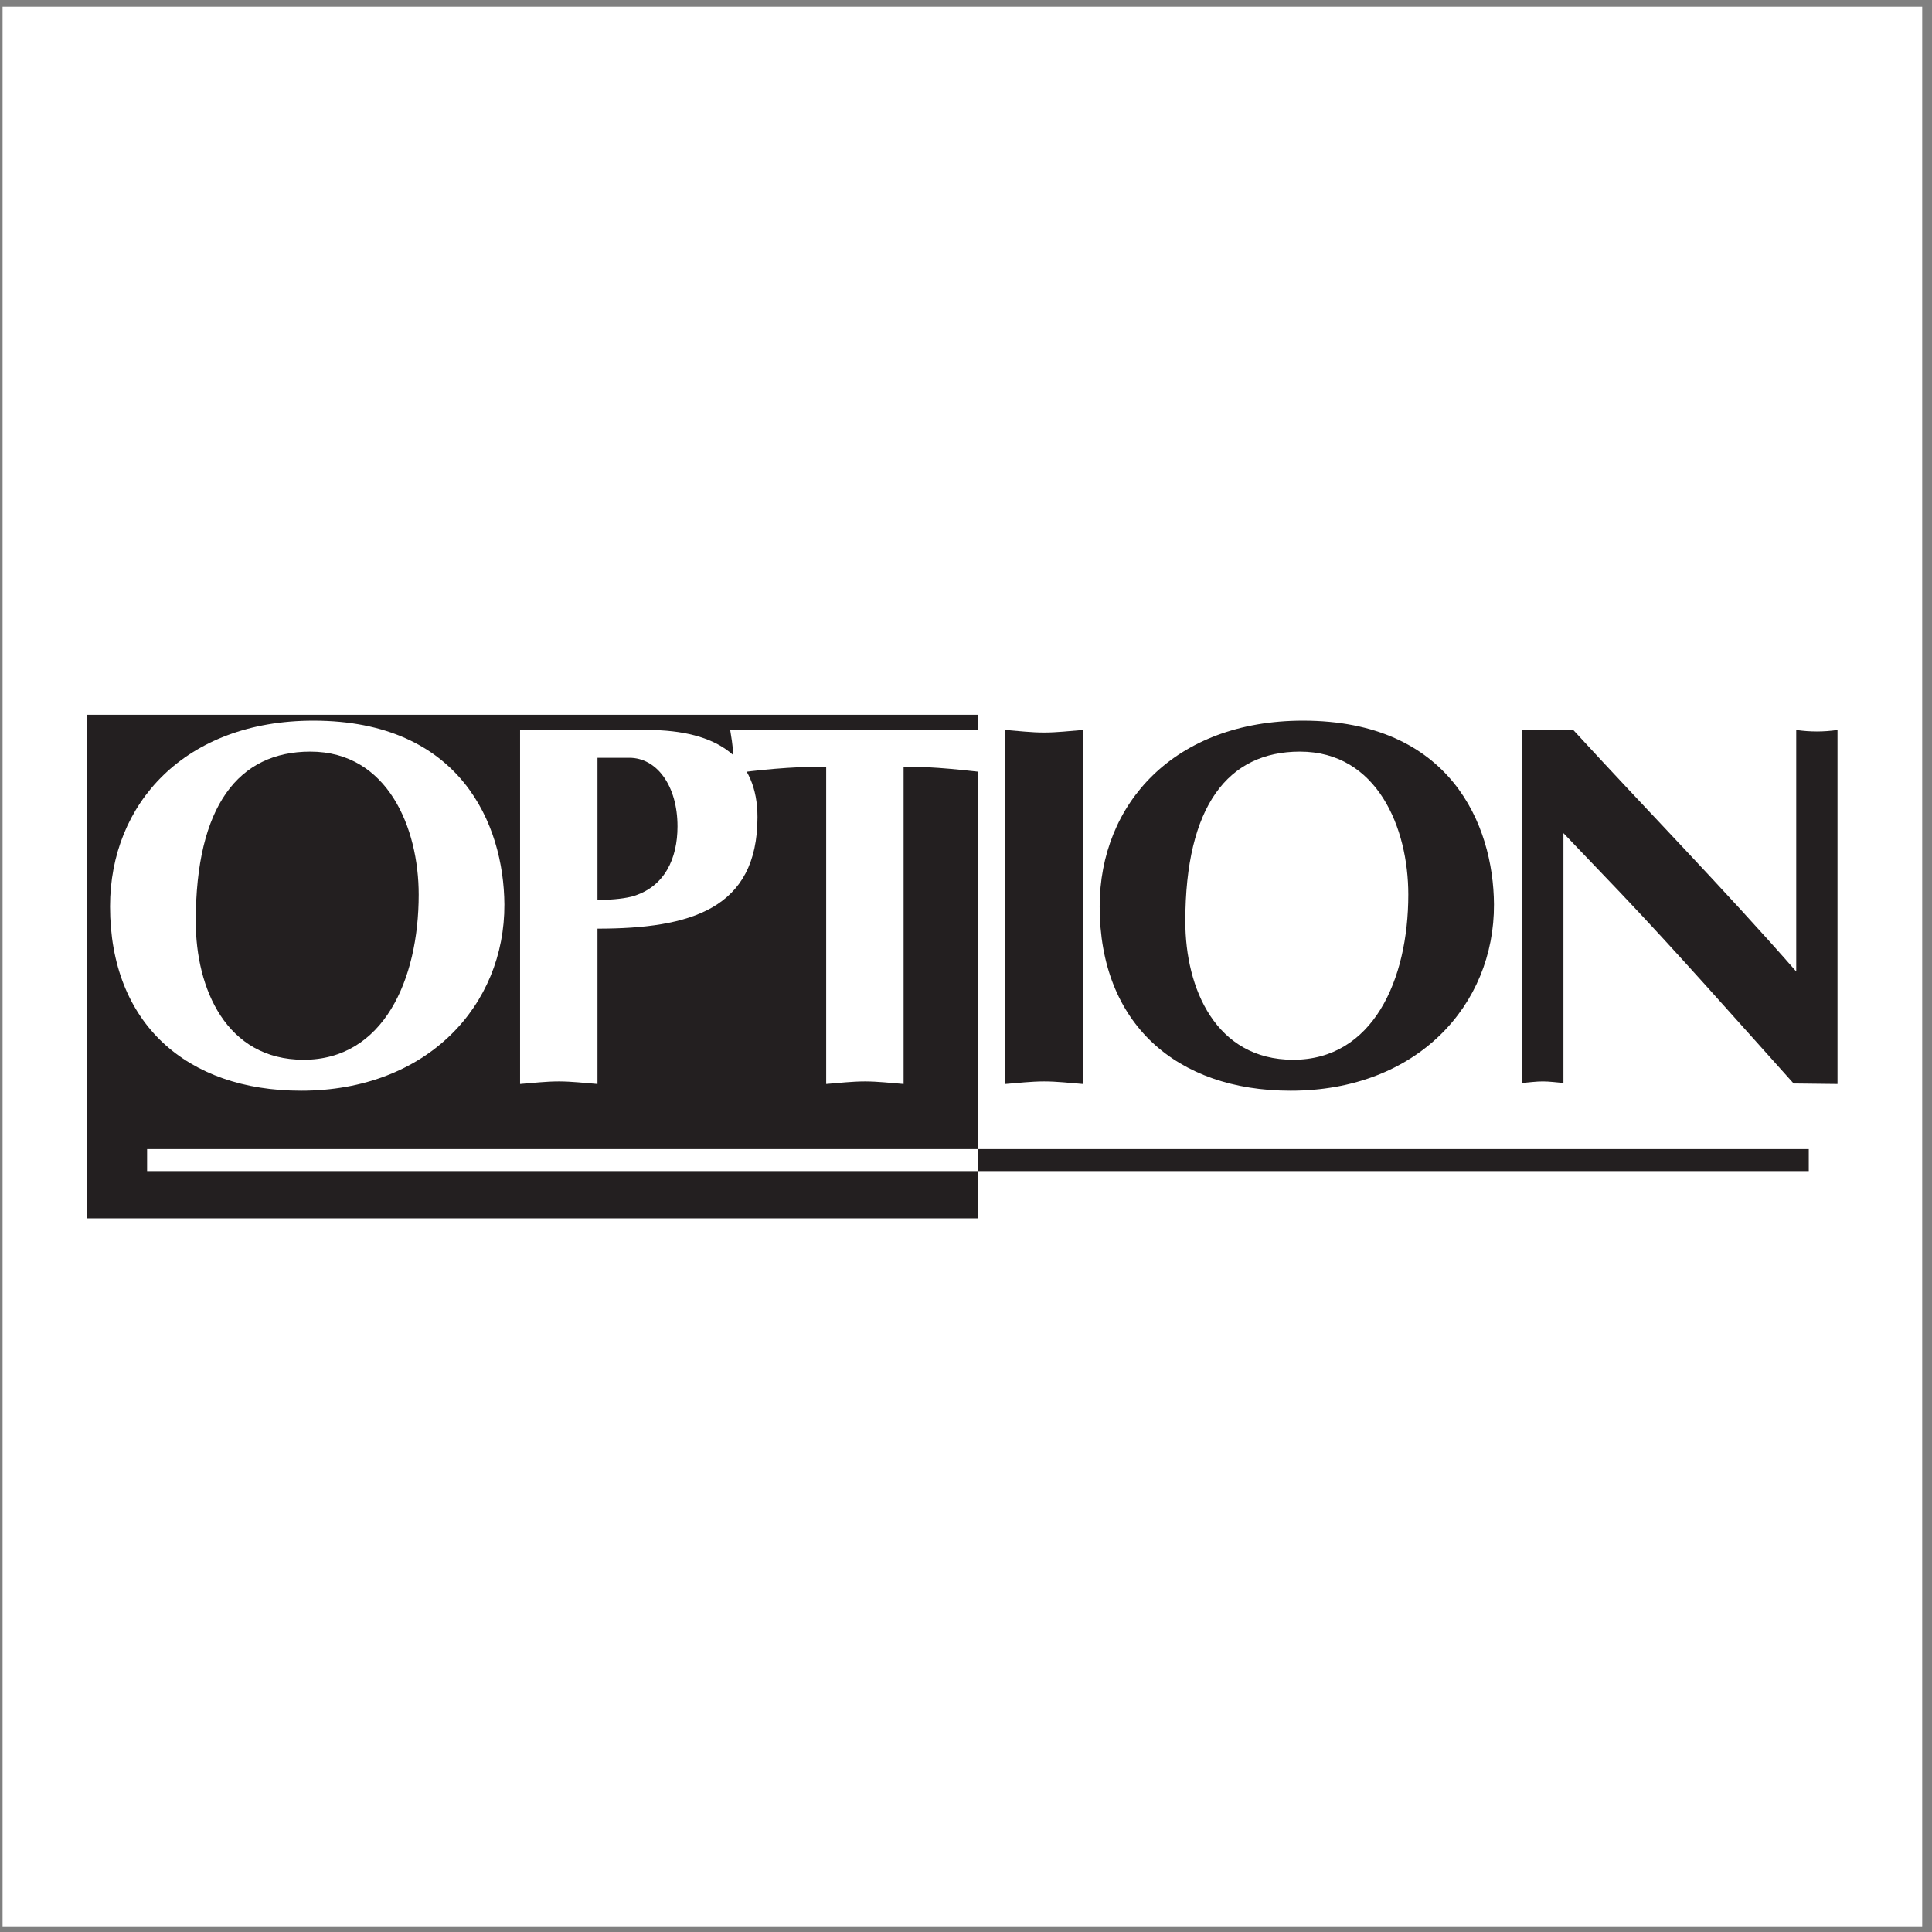
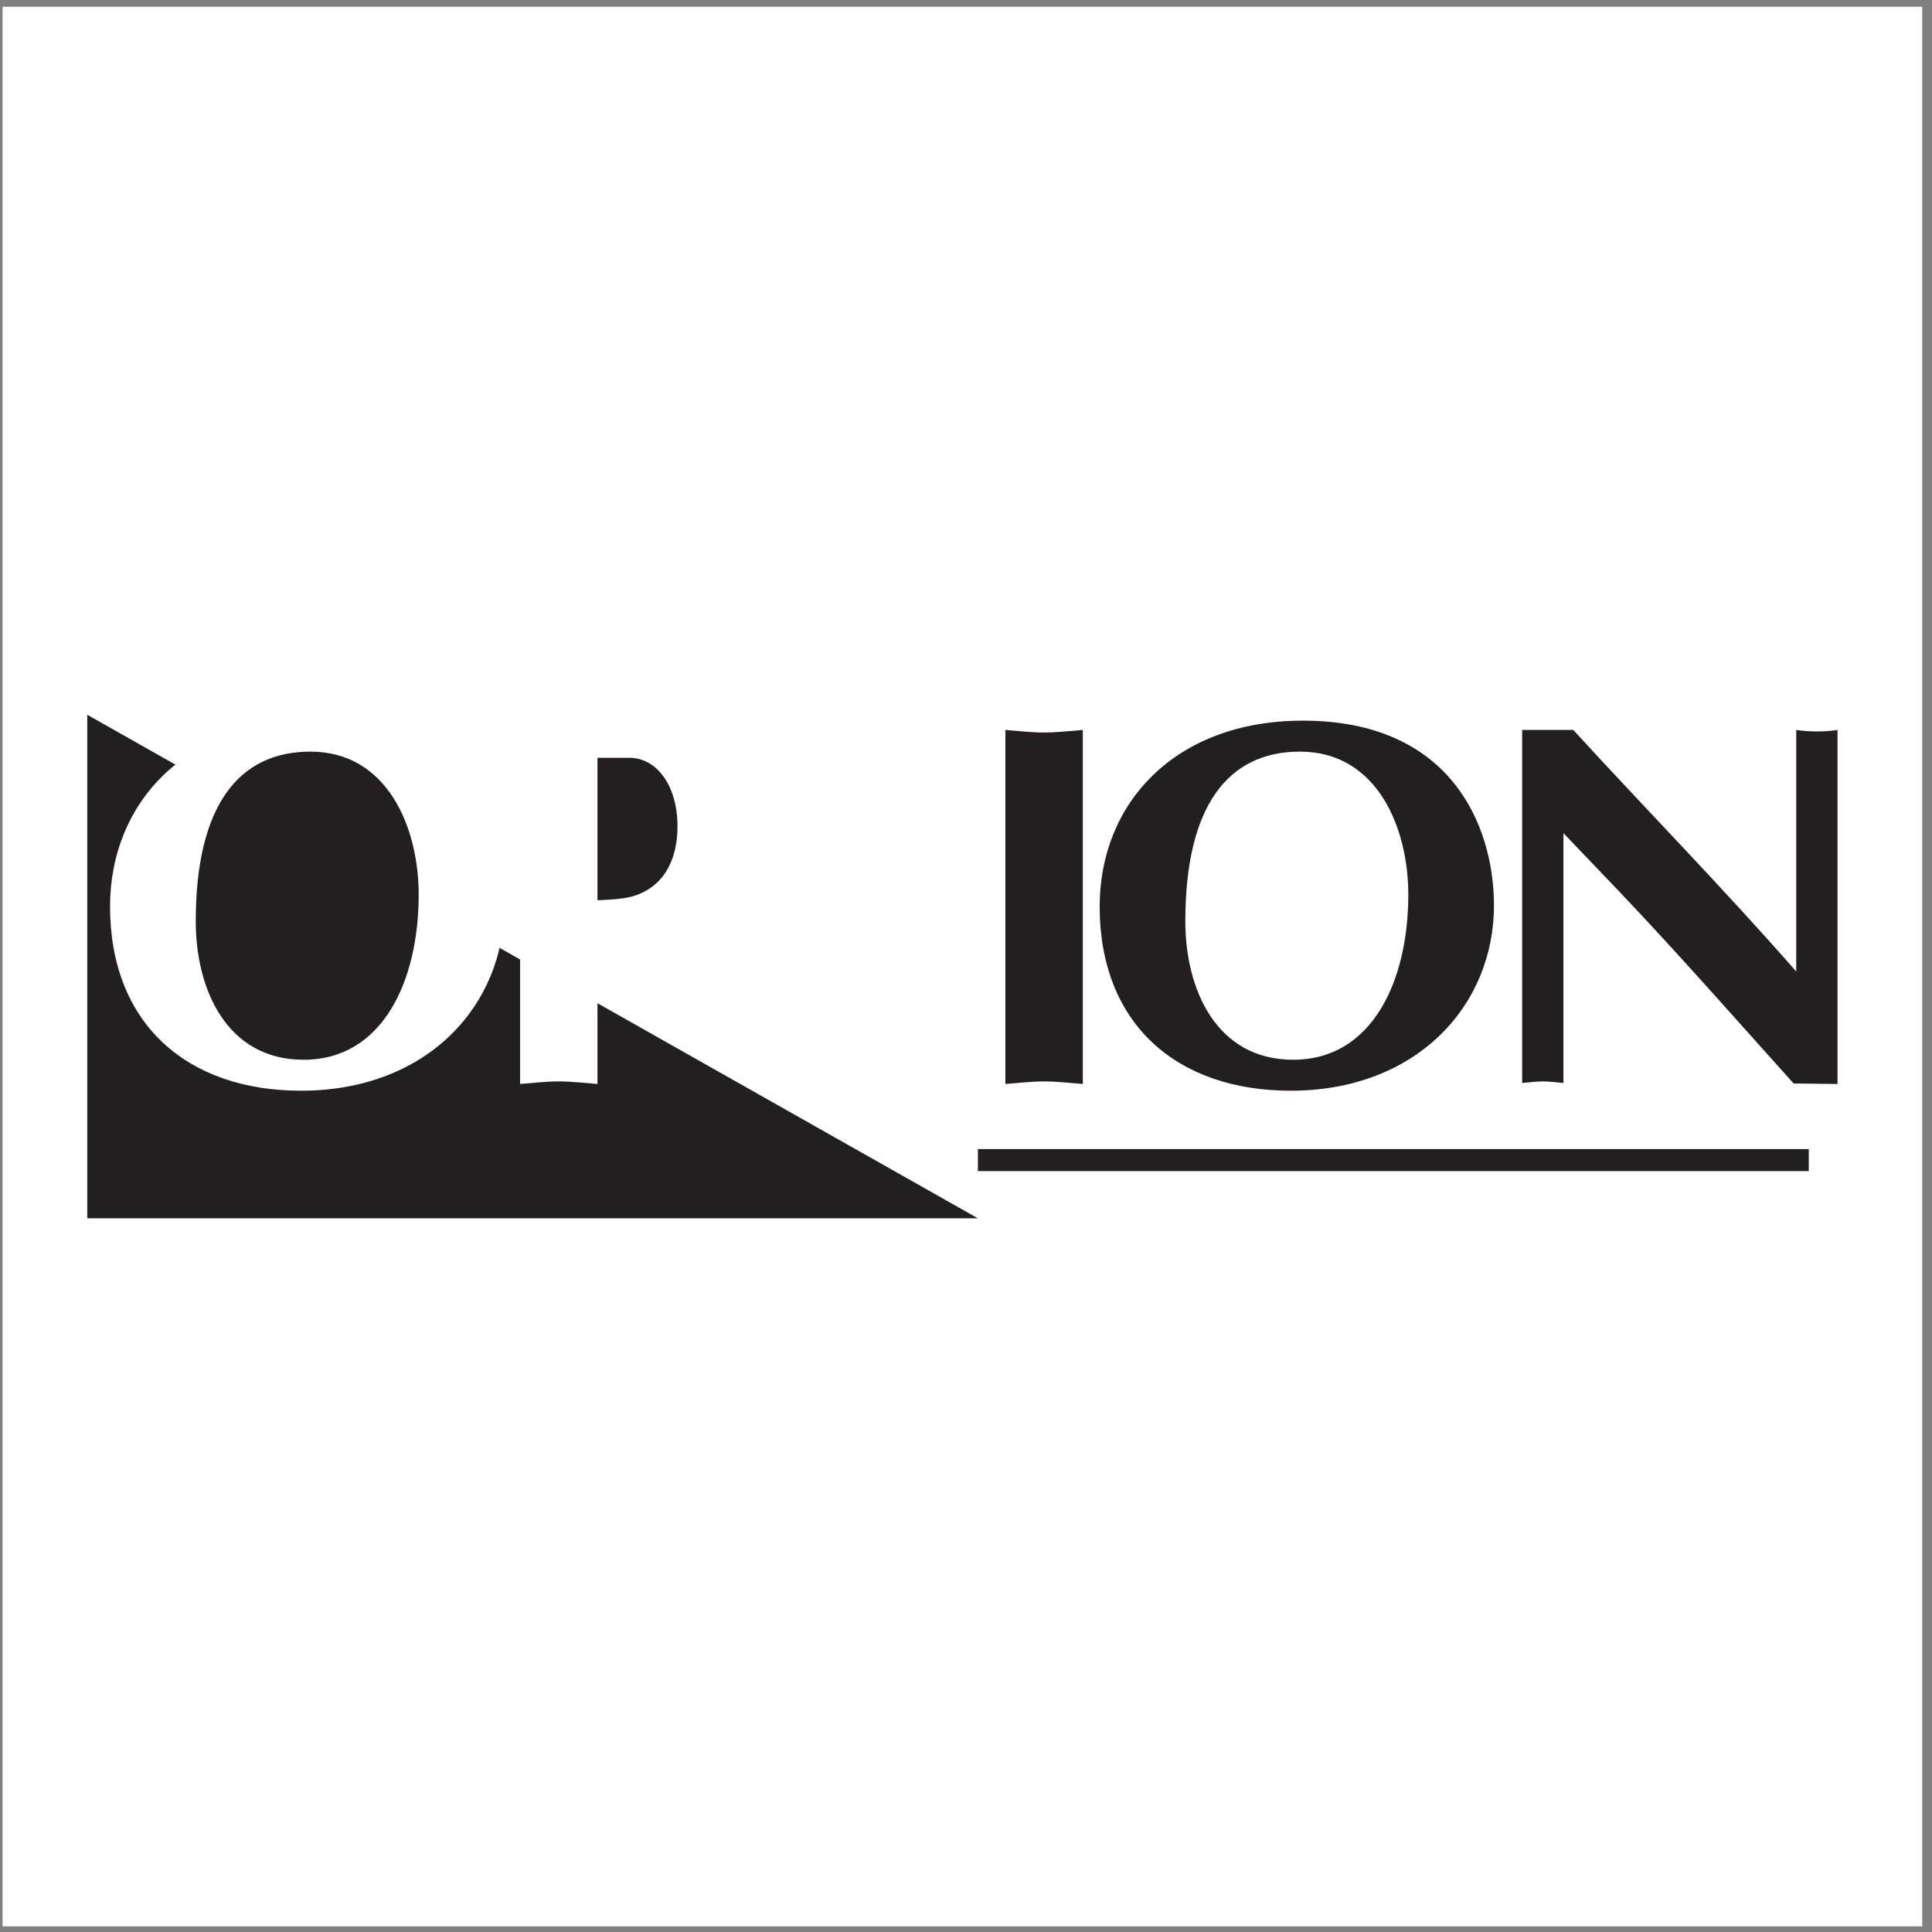
<svg xmlns="http://www.w3.org/2000/svg" width="194pt" height="194pt" viewBox="0 0 194 194" version="1.1">
  <rect x="0" y="0" width="194" height="194" fill="#808080" stroke="none" />
  <g id="surface1">
    <path style=" stroke:none;fill-rule:evenodd;fill:rgb(100%,100%,100%);fill-opacity:1;" d="M 0.258 0.676 L 193.016 0.676 L 193.016 193.434 L 0.258 193.434 L 0.258 0.676 " />
-     <path style=" stroke:none;fill-rule:evenodd;fill:rgb(13.699%,12.199%,12.5%);fill-opacity:1;" d="M 98.195 122.336 L 98.195 71.773 L 8.762 71.773 L 8.762 122.336 L 98.195 122.336 " />
-     <path style=" stroke:none;fill-rule:evenodd;fill:rgb(100%,100%,100%);fill-opacity:1;" d="M 14.77 117.594 L 14.77 115.383 L 98.195 115.383 L 98.195 117.594 L 14.77 117.594 " />
+     <path style=" stroke:none;fill-rule:evenodd;fill:rgb(13.699%,12.199%,12.5%);fill-opacity:1;" d="M 98.195 122.336 L 8.762 71.773 L 8.762 122.336 L 98.195 122.336 " />
    <path style=" stroke:none;fill-rule:evenodd;fill:rgb(13.699%,12.199%,12.5%);fill-opacity:1;" d="M 98.195 117.594 L 98.195 115.383 L 181.625 115.383 L 181.625 117.594 L 98.195 117.594 " />
    <path style=" stroke:none;fill-rule:evenodd;fill:rgb(100%,100%,100%);fill-opacity:1;" d="M 30.227 109.523 C 18.773 109.523 11.051 102.785 11.051 91.02 C 11.051 80.707 18.566 72.363 31.473 72.363 C 46.242 72.363 50.594 82.781 50.648 90.812 C 50.699 100.918 42.926 109.523 30.227 109.523 " />
    <path style=" stroke:none;fill-rule:evenodd;fill:rgb(13.699%,12.199%,12.5%);fill-opacity:1;" d="M 19.656 92.523 C 19.656 99.262 22.715 106.414 30.488 106.414 C 38.469 106.414 42.043 98.43 42.043 89.828 C 42.043 83.145 38.934 75.473 31.16 75.473 C 23.957 75.473 19.656 80.914 19.656 92.523 " />
    <path style=" stroke:none;fill-rule:evenodd;fill:rgb(100%,100%,100%);fill-opacity:1;" d="M 59.996 108.848 C 58.703 108.746 57.406 108.59 56.109 108.59 C 54.816 108.59 53.52 108.746 52.223 108.848 L 52.223 73.297 L 64.973 73.297 C 72.176 73.297 76.062 76.199 76.062 82.055 C 76.062 91.281 69.328 93.25 59.996 93.25 L 59.996 108.848 " />
    <path style=" stroke:none;fill-rule:evenodd;fill:rgb(13.699%,12.199%,12.5%);fill-opacity:1;" d="M 59.996 90.398 C 61.137 90.348 62.328 90.297 63.418 90.035 C 66.785 89.102 68.031 86.148 68.031 82.988 C 68.031 78.84 65.906 76.094 63.211 76.094 L 59.996 76.094 L 59.996 90.398 " />
    <path style=" stroke:none;fill-rule:evenodd;fill:rgb(100%,100%,100%);fill-opacity:1;" d="M 90.734 108.848 C 89.441 108.746 88.145 108.59 86.848 108.59 C 85.555 108.59 84.258 108.746 82.961 108.848 L 82.961 76.977 C 79.281 76.977 76.016 77.34 73.32 77.699 C 73.426 76.977 73.582 76.25 73.582 75.473 C 73.582 74.746 73.426 74.02 73.32 73.297 L 100.012 73.297 C 99.91 74.02 99.754 74.746 99.754 75.473 C 99.754 76.25 99.91 76.977 100.012 77.699 C 96.953 77.34 93.898 76.977 90.734 76.977 L 90.734 108.848 " />
    <path style=" stroke:none;fill-rule:evenodd;fill:rgb(13.699%,12.199%,12.5%);fill-opacity:1;" d="M 100.957 73.297 C 102.254 73.398 103.547 73.555 104.844 73.555 C 106.137 73.555 107.434 73.398 108.73 73.297 L 108.73 108.848 C 107.434 108.746 106.137 108.59 104.844 108.59 C 103.547 108.59 102.254 108.746 100.957 108.848 L 100.957 73.297 " />
    <path style=" stroke:none;fill-rule:evenodd;fill:rgb(13.699%,12.199%,12.5%);fill-opacity:1;" d="M 130.84 72.363 C 117.934 72.363 110.422 80.707 110.422 91.02 C 110.422 102.785 118.141 109.523 129.598 109.523 C 142.293 109.523 150.066 100.918 150.016 90.812 C 149.965 82.781 145.609 72.363 130.84 72.363 Z M 130.527 75.473 C 138.305 75.473 141.414 83.145 141.414 89.828 C 141.414 98.43 137.836 106.414 129.855 106.414 C 122.082 106.414 119.023 99.262 119.023 92.523 C 119.023 80.914 123.324 75.473 130.527 75.473 " />
    <path style=" stroke:none;fill-rule:evenodd;fill:rgb(13.699%,12.199%,12.5%);fill-opacity:1;" d="M 152.844 73.297 L 157.977 73.297 C 165.336 81.328 173.059 89.207 180.367 97.551 L 180.367 73.297 C 181.039 73.398 181.766 73.449 182.438 73.449 C 183.113 73.449 183.84 73.398 184.512 73.297 L 184.512 108.848 L 180.105 108.797 C 174.094 102.109 168.496 95.734 162.641 89.57 L 156.992 83.66 L 156.992 108.746 C 156.316 108.691 155.594 108.59 154.918 108.59 C 154.246 108.59 153.52 108.691 152.844 108.746 L 152.844 73.297 " />
  </g>
</svg>